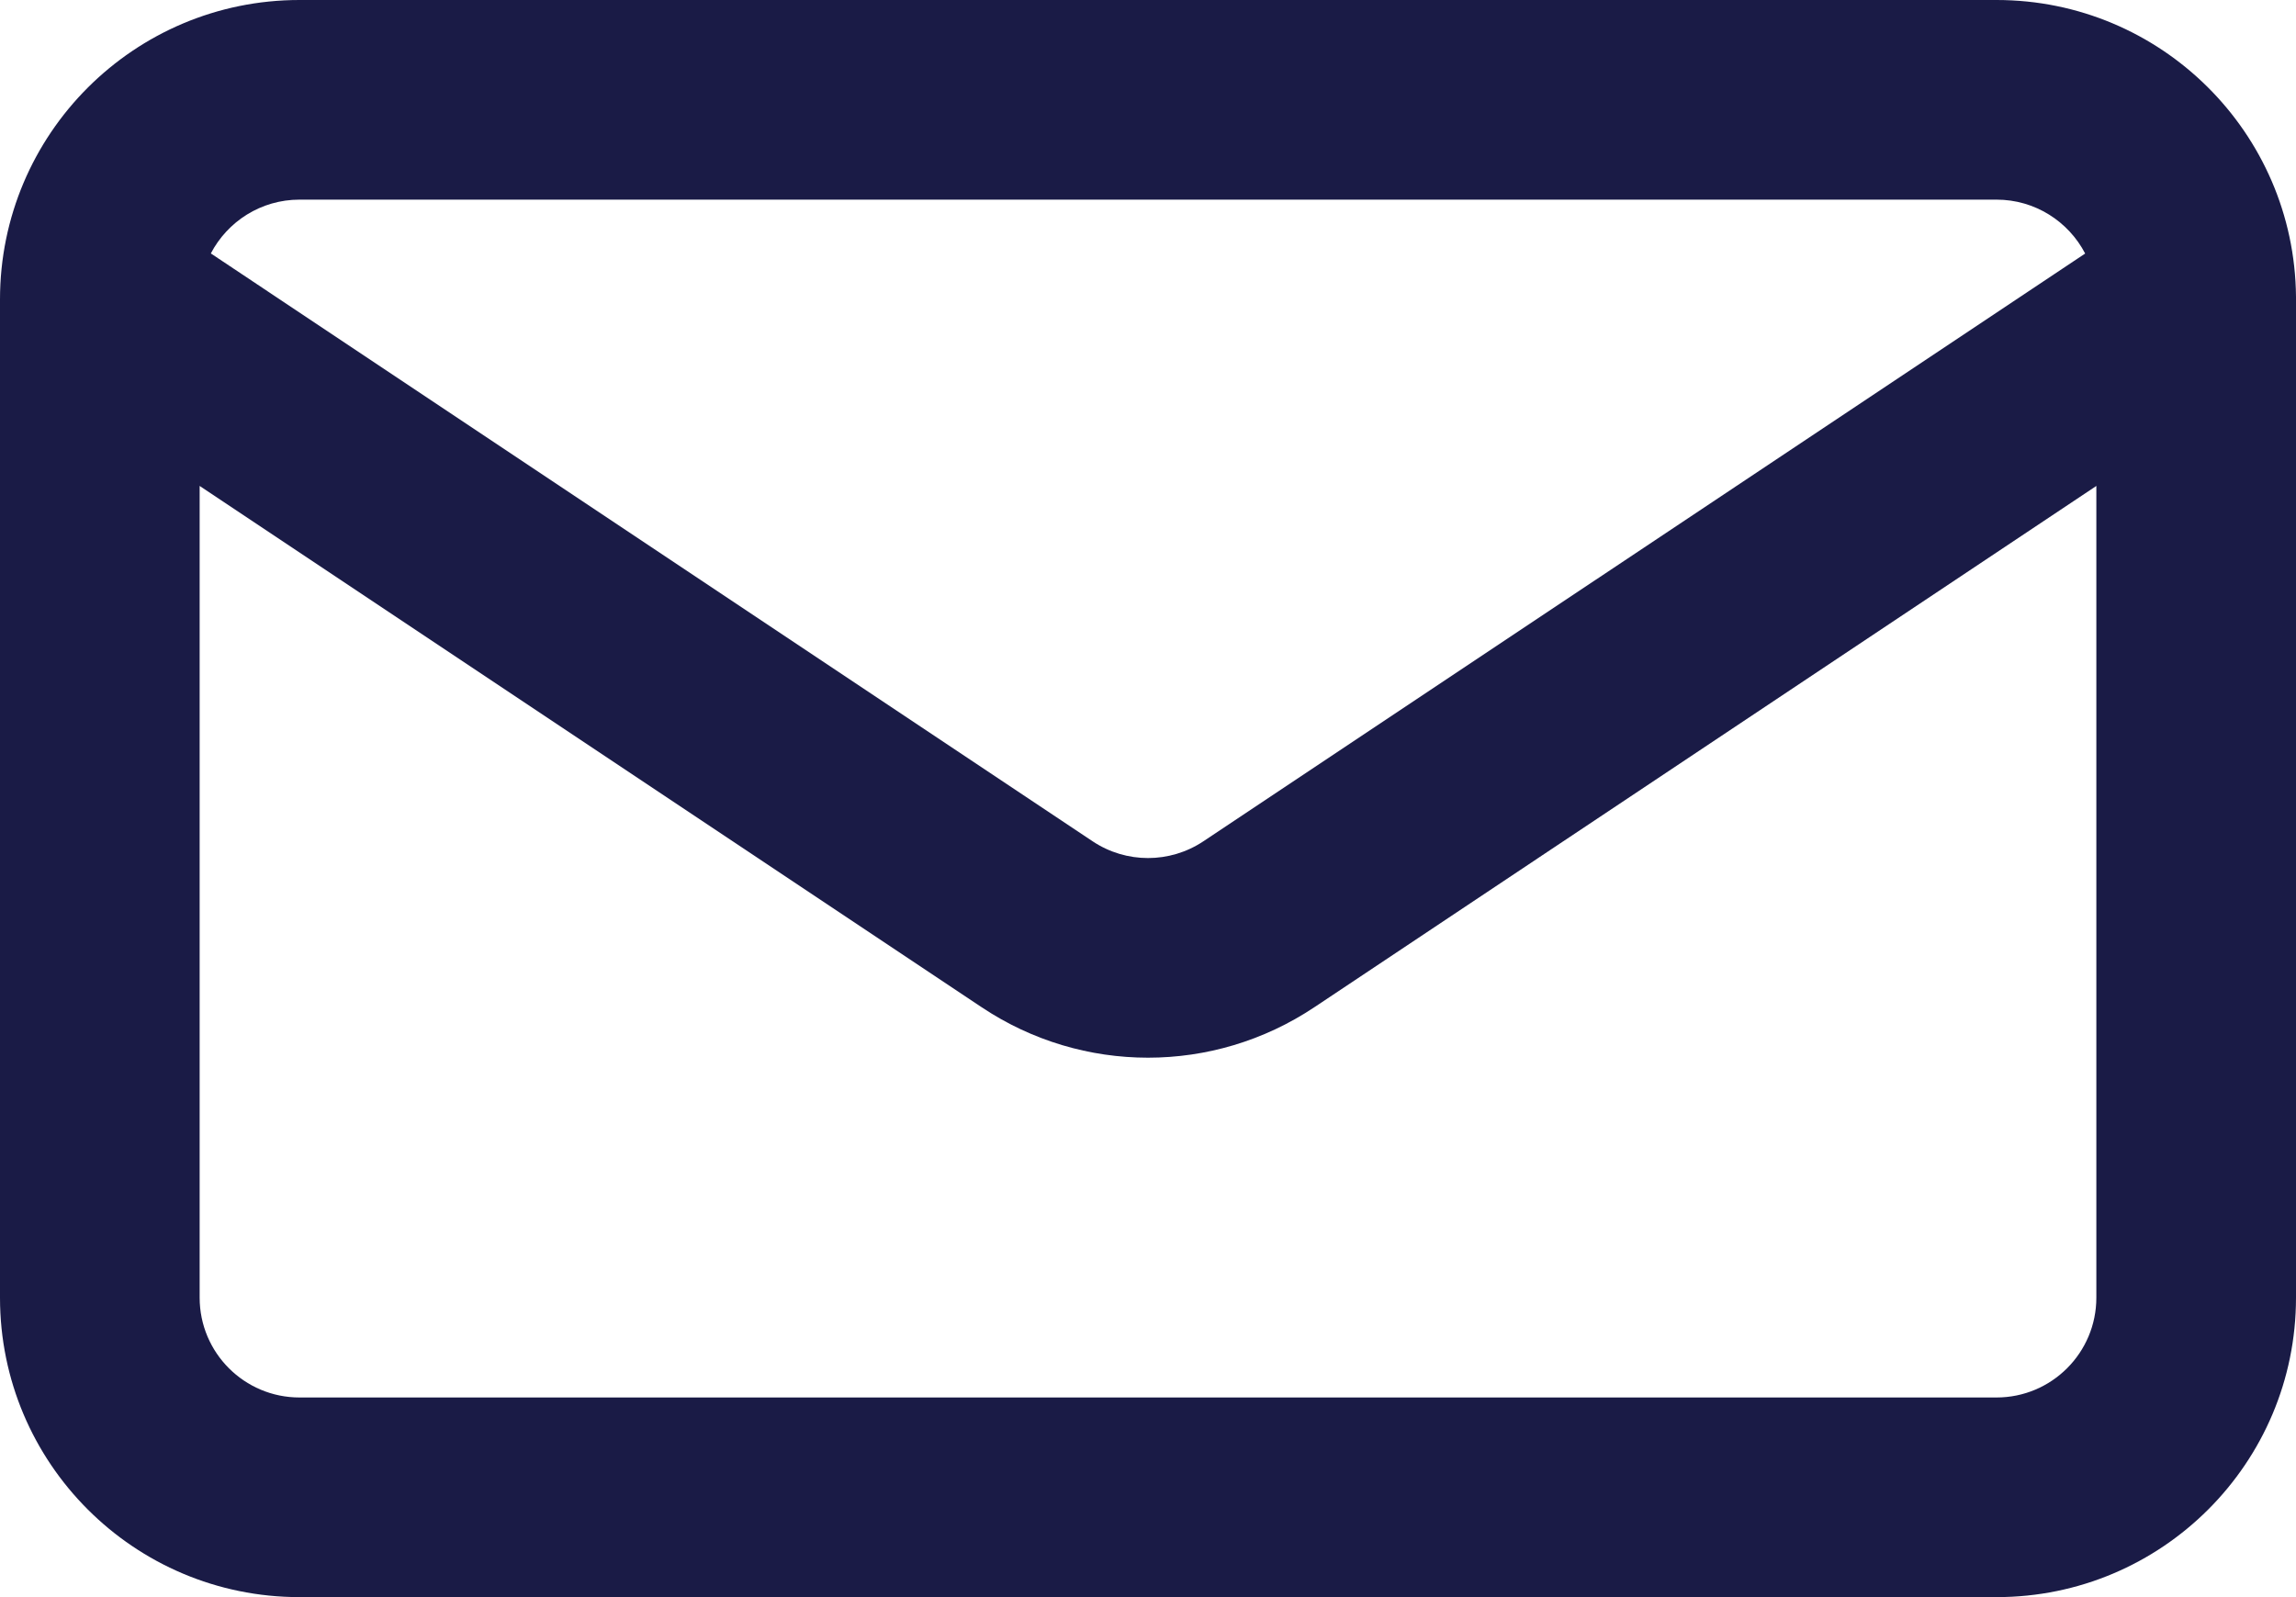
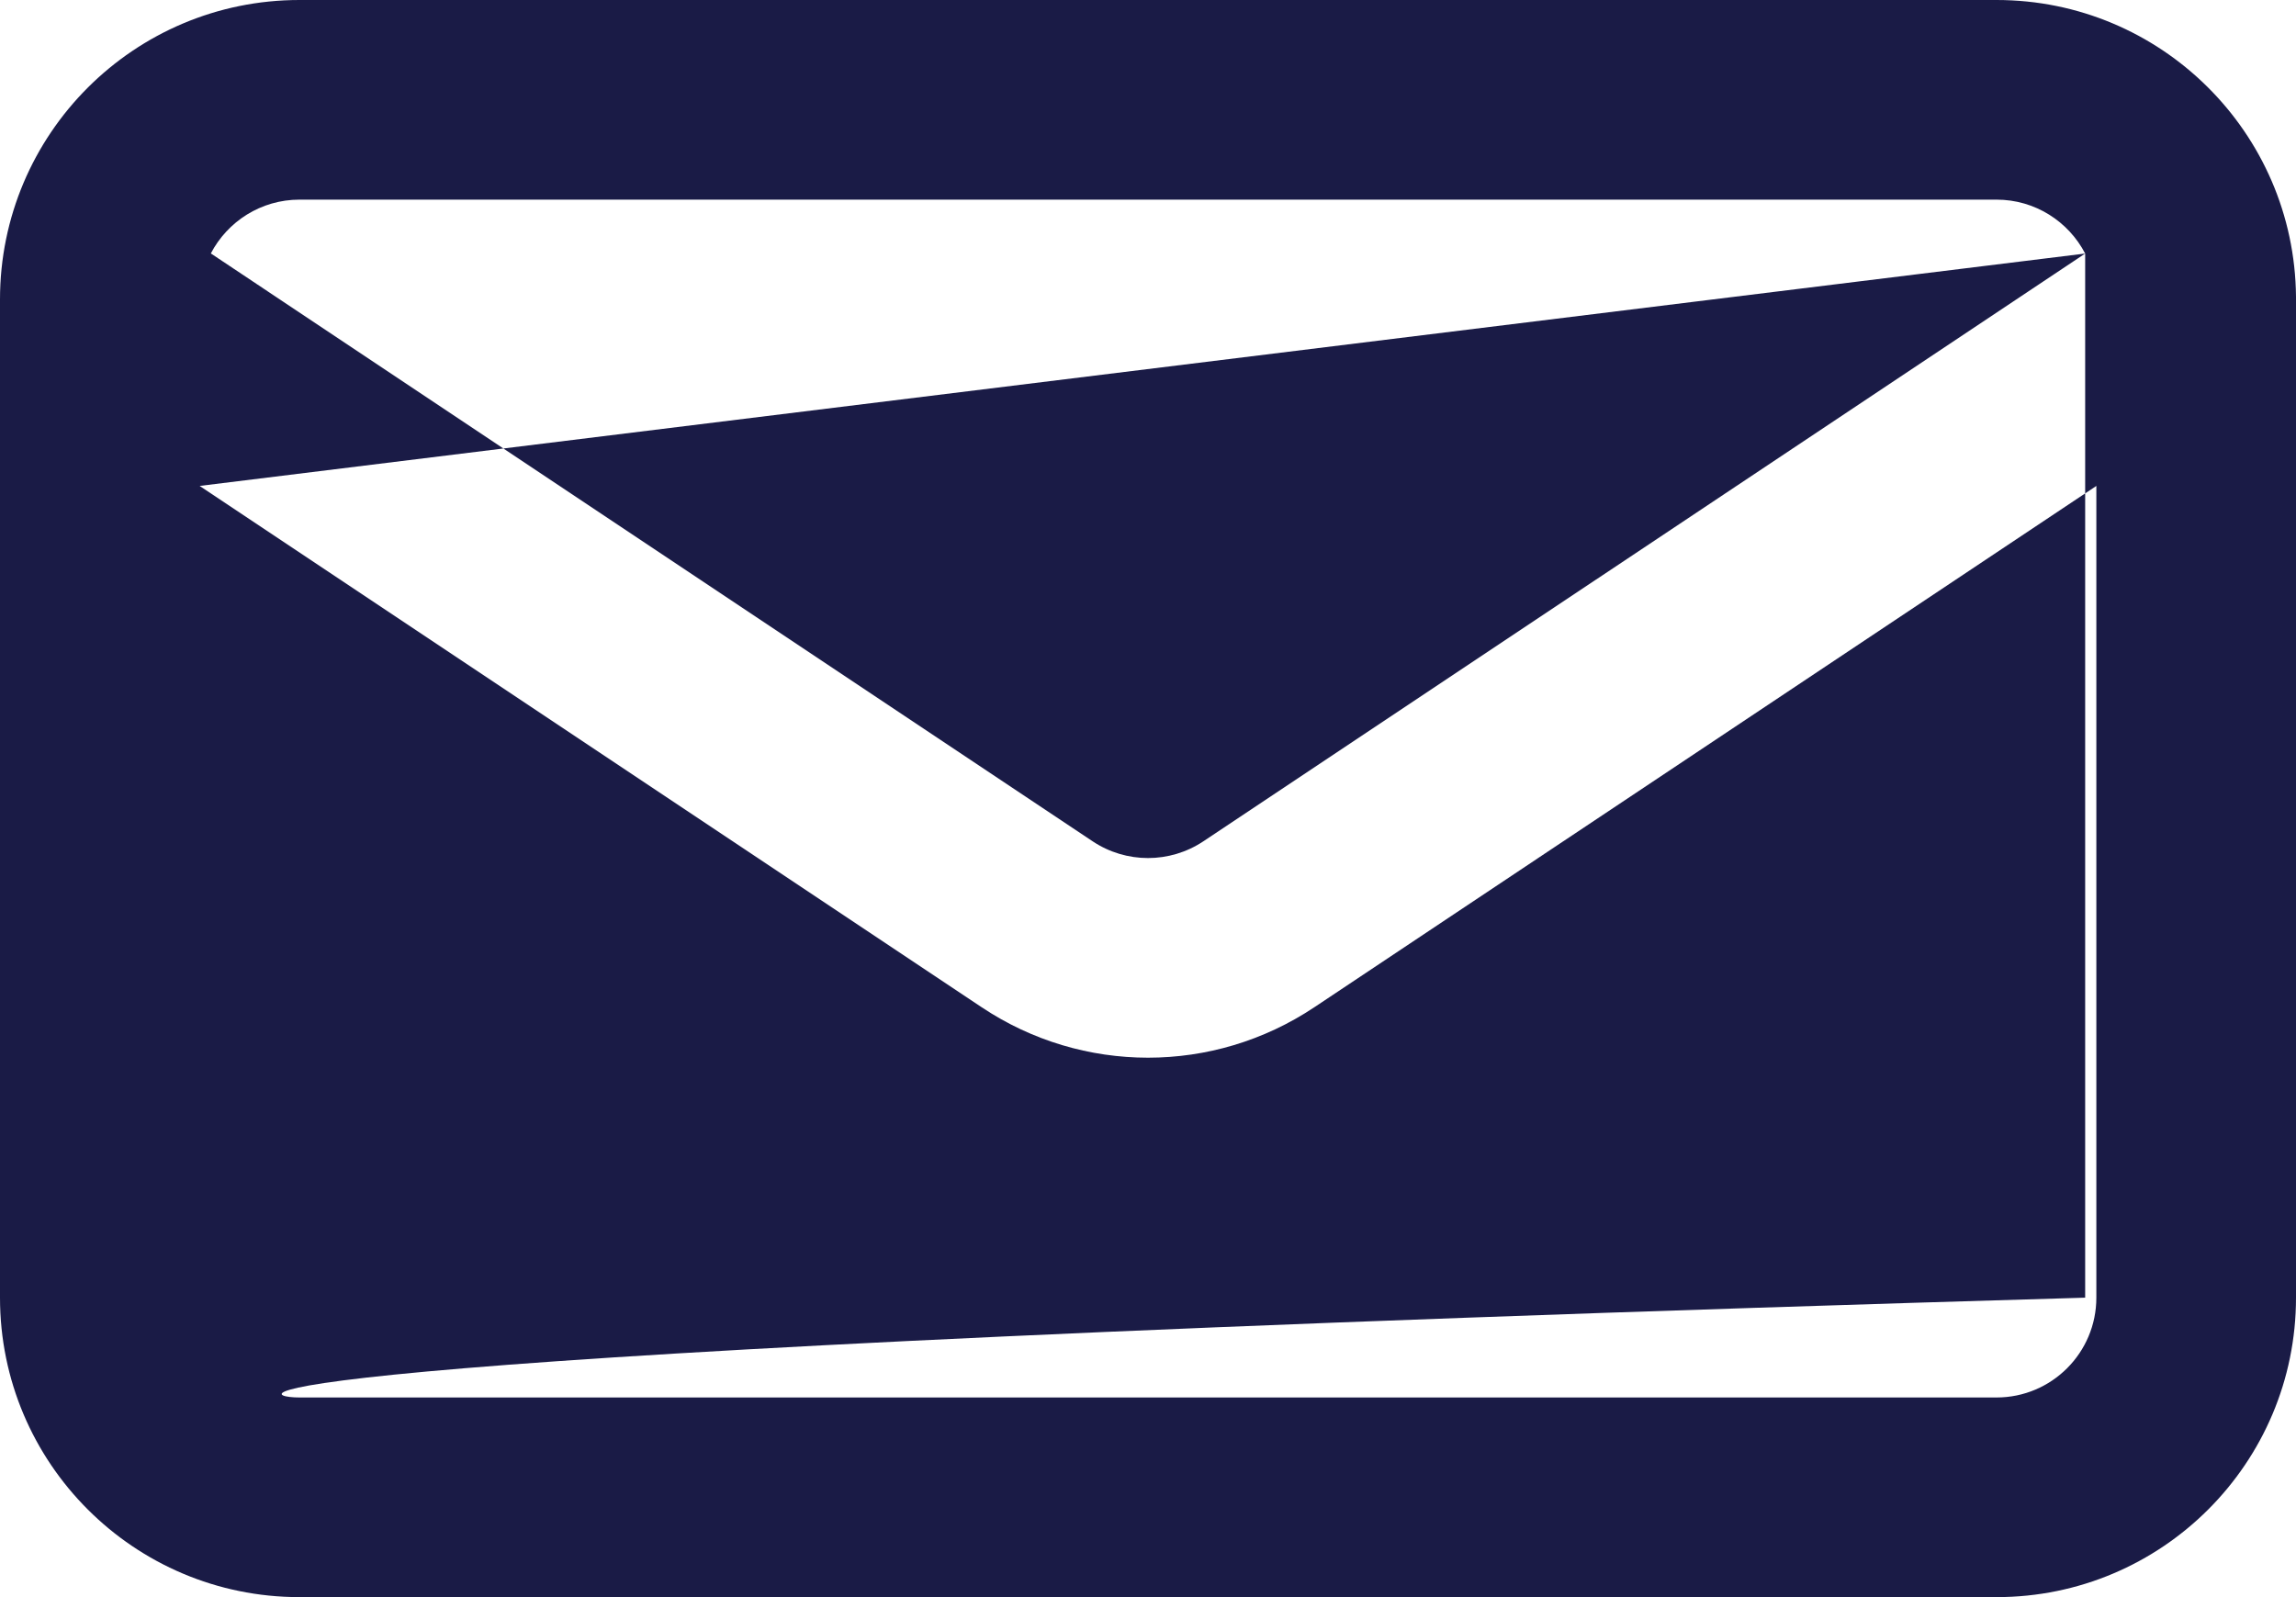
<svg xmlns="http://www.w3.org/2000/svg" width="23" height="16" viewBox="0 0 23 16" fill="none">
-   <path fill-rule="evenodd" clip-rule="evenodd" d="M23 2.972C22.985 1.328 21.647 0 20 0H3C1.343 0 0 1.343 0 3V13C0 14.657 1.343 16 3 16H20C21.657 16 23 14.657 23 13V3.021C23 3.005 23 2.988 23 2.972ZM20.888 2.54C20.721 2.219 20.386 2 20 2H3C2.614 2 2.279 2.219 2.112 2.539L10.945 8.428C11.281 8.652 11.719 8.652 12.055 8.428L20.888 2.54ZM2 4.868V13C2 13.552 2.448 14 3 14H20C20.552 14 21 13.552 21 13V4.868L13.164 10.092C12.156 10.764 10.844 10.764 9.836 10.092L2 4.868Z" fill="#1A1B46" />
+   <path fill-rule="evenodd" clip-rule="evenodd" d="M23 2.972C22.985 1.328 21.647 0 20 0H3C1.343 0 0 1.343 0 3V13C0 14.657 1.343 16 3 16H20C21.657 16 23 14.657 23 13V3.021C23 3.005 23 2.988 23 2.972ZM20.888 2.54C20.721 2.219 20.386 2 20 2H3C2.614 2 2.279 2.219 2.112 2.539L10.945 8.428C11.281 8.652 11.719 8.652 12.055 8.428L20.888 2.54ZV13C2 13.552 2.448 14 3 14H20C20.552 14 21 13.552 21 13V4.868L13.164 10.092C12.156 10.764 10.844 10.764 9.836 10.092L2 4.868Z" fill="#1A1B46" />
</svg>